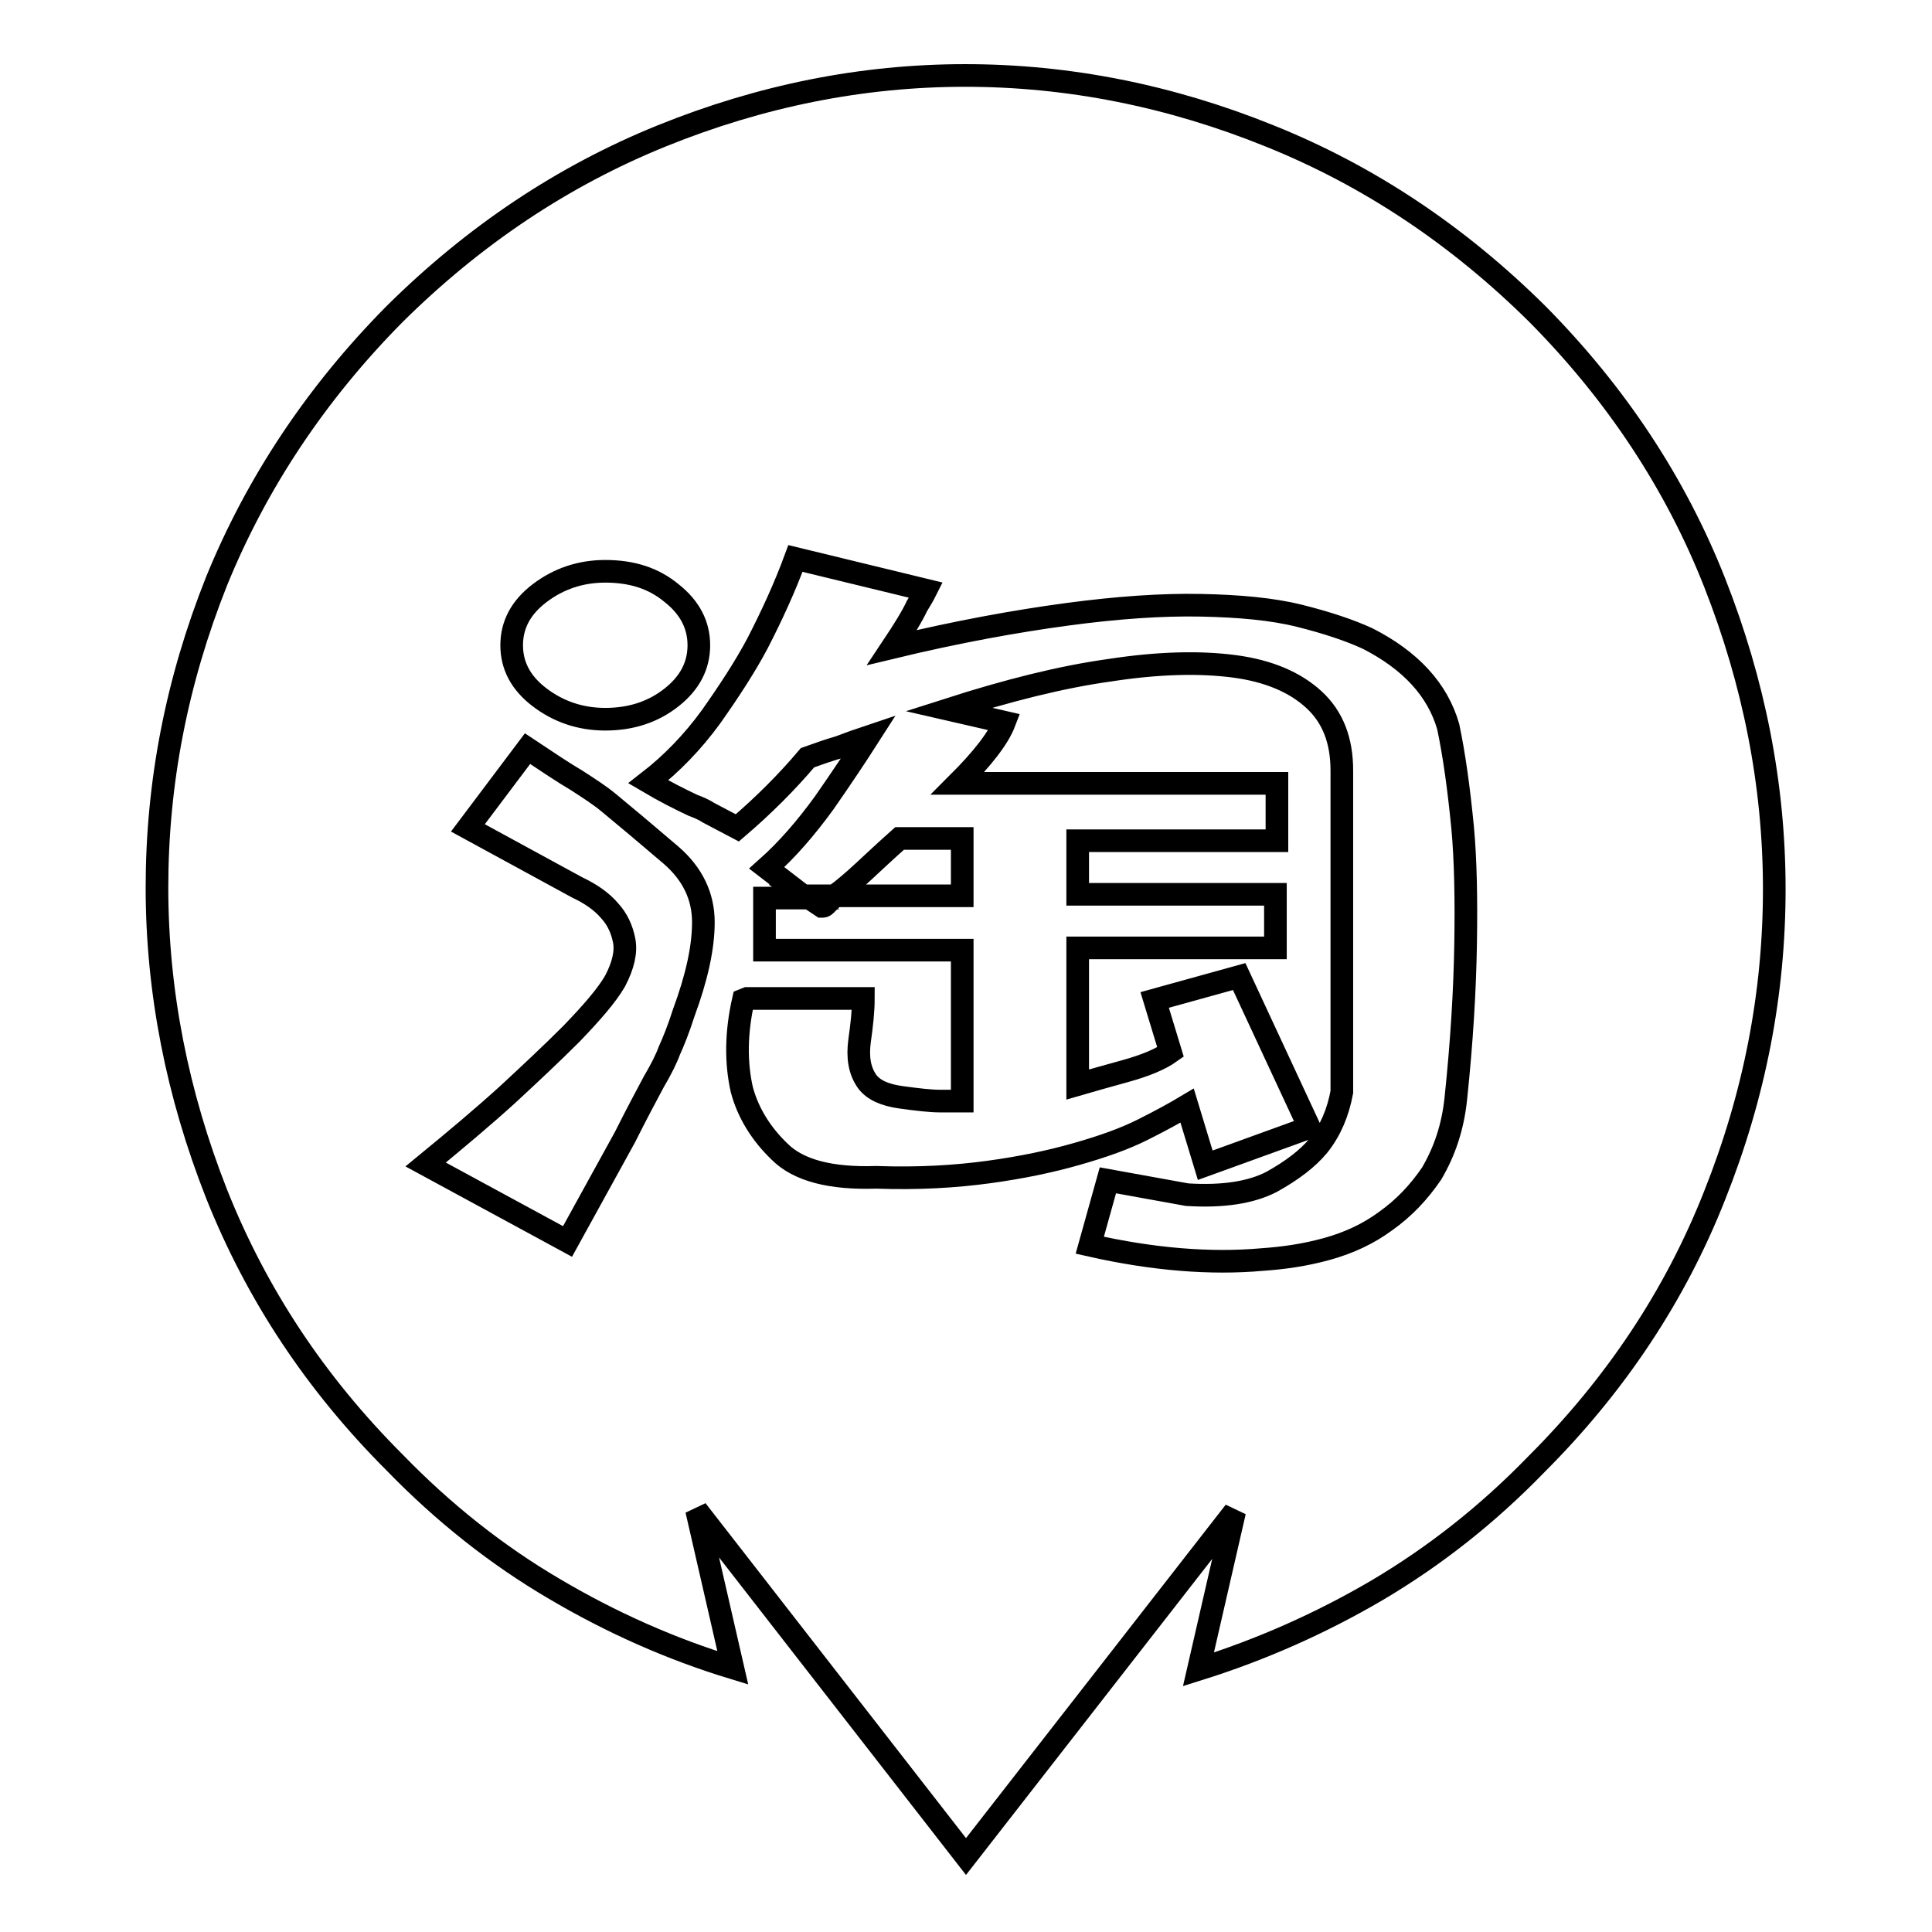
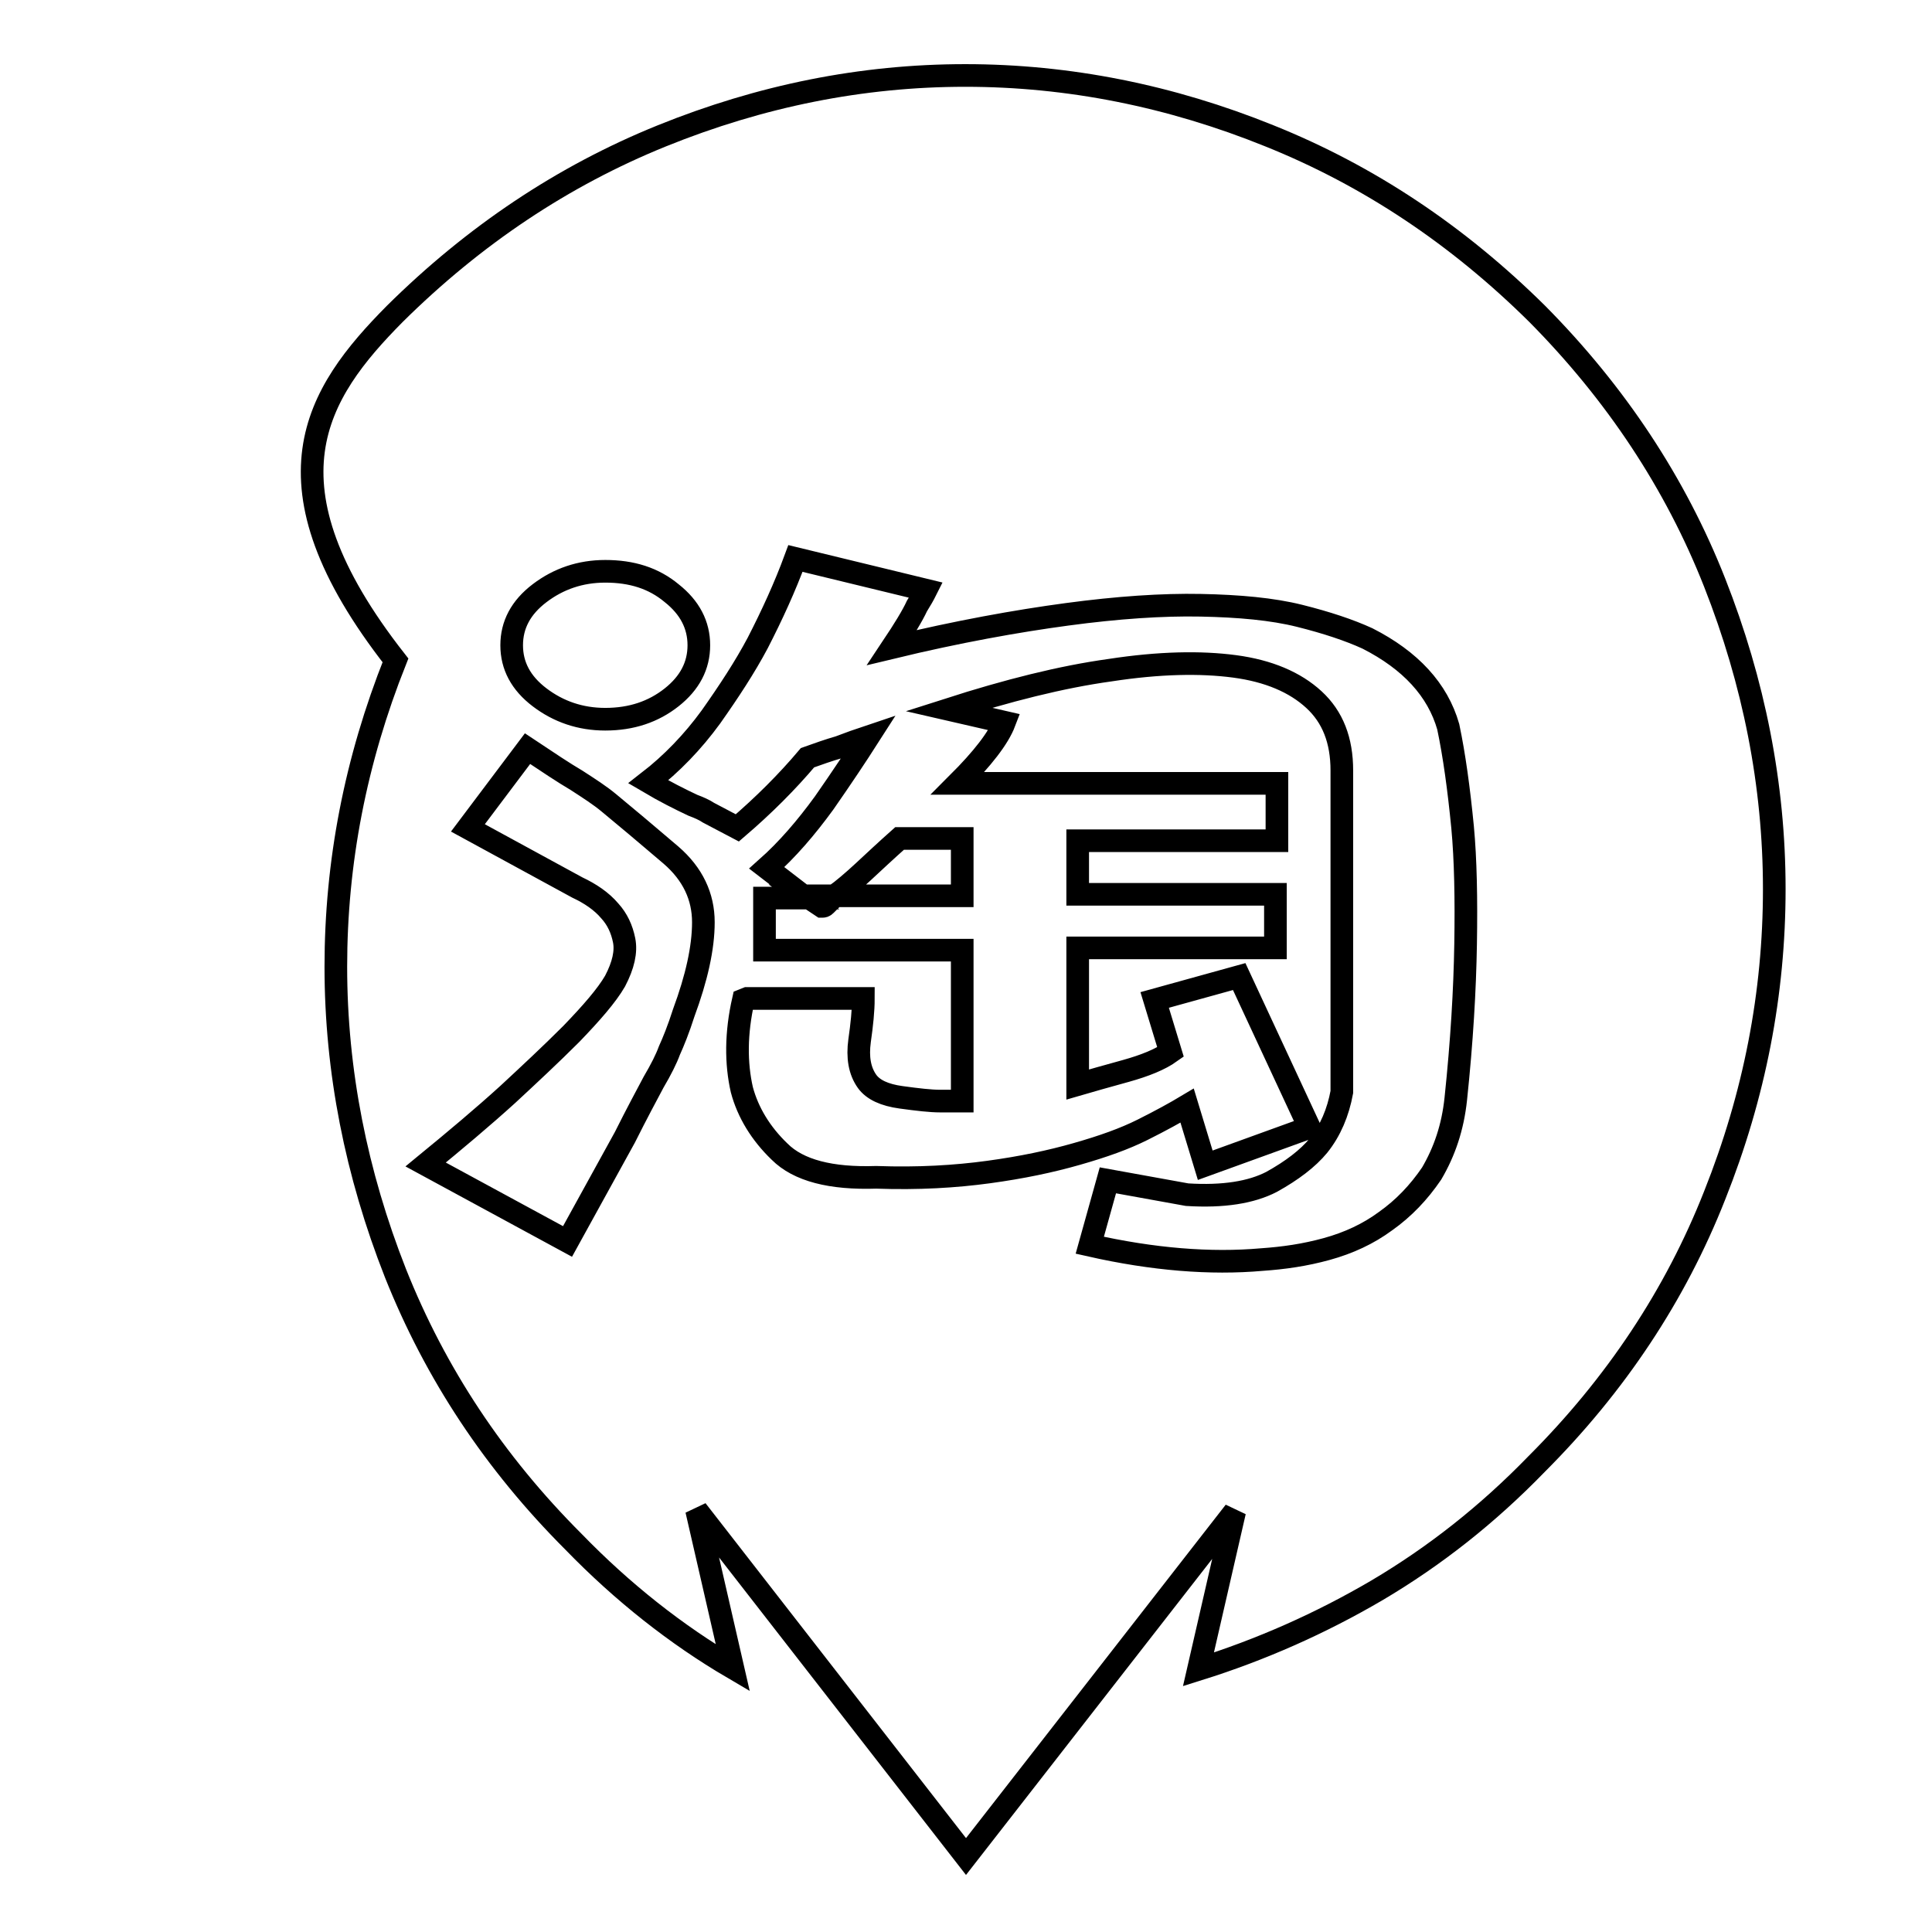
<svg xmlns="http://www.w3.org/2000/svg" version="1.1" x="0px" y="0px" viewBox="0 0 256 256" enable-background="new 0 0 256 256" xml:space="preserve">
  <g>
-     <path stroke-width="3" fill-opacity="0" stroke="#000000" d="M127.5,118.7h-16.9c1.1-0.8,2.4-1.9,3.8-3.2c1.4-1.3,3-2.8,4.8-4.4h8.3V118.7z M109.4,119.9 c-0.2,0.2-0.3,0.2-0.5,0.2l-2.1-1.4h3.8L109.4,119.9z M203.7,41.6C214.1,52.1,222,64,227.2,77.2s7.9,26.8,7.9,40.6 c0,13.8-2.6,27.3-7.9,40.6c-5.2,13.2-13.1,25.1-23.6,35.6c-6.5,6.7-13.5,12.2-21.1,16.7c-7.5,4.4-15.4,7.9-23.7,10.5l4.8-20.9 L128,246l-35.7-45.9l4.8,20.9c-8.2-2.5-16.1-6-23.7-10.5c-7.5-4.4-14.6-10-21.1-16.7c-10.5-10.5-18.3-22.3-23.6-35.6 c-5.2-13.2-7.9-26.8-7.9-40.6c0-13.8,2.6-27.3,7.9-40.6C34,64,41.9,52.1,52.3,41.6C62.8,31.2,74.6,23.3,87.7,18 c13.1-5.3,26.5-8,40.2-8c13.7,0,27.2,2.7,40.3,8C181.4,23.3,193.2,31.2,203.7,41.6L203.7,41.6z M80.2,75.7c-3.3,0-6.2,1-8.7,2.9 c-2.5,1.9-3.7,4.2-3.7,6.9c0,2.7,1.2,5,3.7,6.9c2.5,1.9,5.4,2.9,8.7,2.9c3.5,0,6.4-1,8.8-2.9c2.4-1.9,3.6-4.2,3.6-6.9 c0-2.7-1.2-5-3.6-6.9C86.6,76.6,83.7,75.7,80.2,75.7z M90.6,134.2c1.7-4.6,2.6-8.6,2.6-12s-1.4-6.4-4.3-8.9 c-1.9-1.6-3.4-2.9-4.6-3.9c-1.2-1-2.4-2-3.6-3c-1.2-1-2.6-1.9-4.3-3c-1.7-1-3.8-2.4-6.5-4.2l-7.9,10.5l14.5,7.9 c1.7,0.8,3.2,1.8,4.3,3.1c1,1.1,1.6,2.4,1.9,3.9c0.3,1.5-0.1,3.3-1.2,5.4c-1.1,1.9-3.1,4.2-5.8,7c-2.8,2.8-5.6,5.4-8.4,8 c-3.3,3-7,6.1-10.9,9.3l18.8,10.2l7.6-13.8c1.6-3.2,2.9-5.6,3.8-7.3c1-1.7,1.7-3.1,2.1-4.2C89.2,138.1,89.9,136.4,90.6,134.2z  M192.9,145.6c0.8-7.6,1.2-14.4,1.3-20.5c0.1-6,0-11.2-0.4-15.5c-0.5-5.1-1.1-9.5-1.9-13.3c-1.4-4.9-5-8.8-10.7-11.7 c-2.4-1.1-5.4-2.1-9-3c-3.6-0.9-8-1.3-13.1-1.4c-5.1-0.1-11,0.3-17.7,1.2c-6.7,0.9-14.5,2.3-23.2,4.4c1.6-2.4,2.7-4.2,3.3-5.5 c0.5-0.8,0.9-1.5,1.2-2.1L105.4,74c-1.4,3.8-3.1,7.5-5,11.2c-1.7,3.2-3.8,6.4-6.2,9.8c-2.4,3.3-5.2,6.2-8.3,8.6 c2.2,1.3,4.2,2.3,5.9,3.1c0.8,0.3,1.5,0.6,2.1,1l1.9,1l1.9,1c3.5-3,6.6-6.1,9.3-9.3c1.4-0.5,2.8-1,4.2-1.4c1.3-0.5,2.7-1,3.9-1.4 c-1.6,2.5-3.6,5.5-5.9,8.8c-2.4,3.3-4.9,6.2-7.6,8.6l5.2,4h-5.5v6.9h26.2v20h-2.9c-1.3,0-3-0.2-5.2-0.5s-3.7-1-4.5-2.1 c-1-1.4-1.3-3.2-1-5.4c0.3-2.1,0.5-4,0.5-5.6H99l-0.5,0.2c-1,4.4-1,8.4-0.2,11.9c0.8,3,2.5,5.8,5,8.2c2.5,2.5,6.8,3.6,12.8,3.4 c5.6,0.2,10.5-0.1,14.9-0.7c4.4-0.6,8.2-1.4,11.7-2.4s6.3-2,8.7-3.2c2.4-1.2,4.4-2.3,5.9-3.2l2.4,7.9l13.8-5l-9.3-20l-11.2,3.1 l2.1,6.9c-1.4,1-3.4,1.8-5.9,2.5c-2.5,0.7-4.7,1.3-6.4,1.8v-18.1h26.2v-7.1h-26.2v-7.1h26.4v-7.6h-42.3c3.3-3.3,5.4-6,6.2-8.1 l-7.4-1.7c7.8-2.5,14.9-4.3,21.4-5.2c6.5-1,12-1.1,16.5-0.5c4.5,0.6,8,2.1,10.5,4.4c2.5,2.3,3.7,5.4,3.7,9.4v42.6 c-0.5,2.7-1.5,5.1-3.1,7.1c-1.4,1.7-3.5,3.3-6.2,4.8c-2.7,1.4-6.4,2-11.2,1.7l-10.5-1.9l-2.4,8.6c8.4,1.9,16,2.5,22.8,1.9 c2.9-0.2,5.7-0.6,8.6-1.4s5.5-2,7.8-3.7c2.4-1.7,4.4-3.8,6.1-6.3C191.4,152.6,192.5,149.4,192.9,145.6z" />
+     <path stroke-width="3" fill-opacity="0" stroke="#000000" d="M127.5,118.7h-16.9c1.1-0.8,2.4-1.9,3.8-3.2c1.4-1.3,3-2.8,4.8-4.4h8.3V118.7z M109.4,119.9 c-0.2,0.2-0.3,0.2-0.5,0.2l-2.1-1.4h3.8L109.4,119.9z M203.7,41.6C214.1,52.1,222,64,227.2,77.2s7.9,26.8,7.9,40.6 c0,13.8-2.6,27.3-7.9,40.6c-5.2,13.2-13.1,25.1-23.6,35.6c-6.5,6.7-13.5,12.2-21.1,16.7c-7.5,4.4-15.4,7.9-23.7,10.5l4.8-20.9 L128,246l-35.7-45.9l4.8,20.9c-7.5-4.4-14.6-10-21.1-16.7c-10.5-10.5-18.3-22.3-23.6-35.6 c-5.2-13.2-7.9-26.8-7.9-40.6c0-13.8,2.6-27.3,7.9-40.6C34,64,41.9,52.1,52.3,41.6C62.8,31.2,74.6,23.3,87.7,18 c13.1-5.3,26.5-8,40.2-8c13.7,0,27.2,2.7,40.3,8C181.4,23.3,193.2,31.2,203.7,41.6L203.7,41.6z M80.2,75.7c-3.3,0-6.2,1-8.7,2.9 c-2.5,1.9-3.7,4.2-3.7,6.9c0,2.7,1.2,5,3.7,6.9c2.5,1.9,5.4,2.9,8.7,2.9c3.5,0,6.4-1,8.8-2.9c2.4-1.9,3.6-4.2,3.6-6.9 c0-2.7-1.2-5-3.6-6.9C86.6,76.6,83.7,75.7,80.2,75.7z M90.6,134.2c1.7-4.6,2.6-8.6,2.6-12s-1.4-6.4-4.3-8.9 c-1.9-1.6-3.4-2.9-4.6-3.9c-1.2-1-2.4-2-3.6-3c-1.2-1-2.6-1.9-4.3-3c-1.7-1-3.8-2.4-6.5-4.2l-7.9,10.5l14.5,7.9 c1.7,0.8,3.2,1.8,4.3,3.1c1,1.1,1.6,2.4,1.9,3.9c0.3,1.5-0.1,3.3-1.2,5.4c-1.1,1.9-3.1,4.2-5.8,7c-2.8,2.8-5.6,5.4-8.4,8 c-3.3,3-7,6.1-10.9,9.3l18.8,10.2l7.6-13.8c1.6-3.2,2.9-5.6,3.8-7.3c1-1.7,1.7-3.1,2.1-4.2C89.2,138.1,89.9,136.4,90.6,134.2z  M192.9,145.6c0.8-7.6,1.2-14.4,1.3-20.5c0.1-6,0-11.2-0.4-15.5c-0.5-5.1-1.1-9.5-1.9-13.3c-1.4-4.9-5-8.8-10.7-11.7 c-2.4-1.1-5.4-2.1-9-3c-3.6-0.9-8-1.3-13.1-1.4c-5.1-0.1-11,0.3-17.7,1.2c-6.7,0.9-14.5,2.3-23.2,4.4c1.6-2.4,2.7-4.2,3.3-5.5 c0.5-0.8,0.9-1.5,1.2-2.1L105.4,74c-1.4,3.8-3.1,7.5-5,11.2c-1.7,3.2-3.8,6.4-6.2,9.8c-2.4,3.3-5.2,6.2-8.3,8.6 c2.2,1.3,4.2,2.3,5.9,3.1c0.8,0.3,1.5,0.6,2.1,1l1.9,1l1.9,1c3.5-3,6.6-6.1,9.3-9.3c1.4-0.5,2.8-1,4.2-1.4c1.3-0.5,2.7-1,3.9-1.4 c-1.6,2.5-3.6,5.5-5.9,8.8c-2.4,3.3-4.9,6.2-7.6,8.6l5.2,4h-5.5v6.9h26.2v20h-2.9c-1.3,0-3-0.2-5.2-0.5s-3.7-1-4.5-2.1 c-1-1.4-1.3-3.2-1-5.4c0.3-2.1,0.5-4,0.5-5.6H99l-0.5,0.2c-1,4.4-1,8.4-0.2,11.9c0.8,3,2.5,5.8,5,8.2c2.5,2.5,6.8,3.6,12.8,3.4 c5.6,0.2,10.5-0.1,14.9-0.7c4.4-0.6,8.2-1.4,11.7-2.4s6.3-2,8.7-3.2c2.4-1.2,4.4-2.3,5.9-3.2l2.4,7.9l13.8-5l-9.3-20l-11.2,3.1 l2.1,6.9c-1.4,1-3.4,1.8-5.9,2.5c-2.5,0.7-4.7,1.3-6.4,1.8v-18.1h26.2v-7.1h-26.2v-7.1h26.4v-7.6h-42.3c3.3-3.3,5.4-6,6.2-8.1 l-7.4-1.7c7.8-2.5,14.9-4.3,21.4-5.2c6.5-1,12-1.1,16.5-0.5c4.5,0.6,8,2.1,10.5,4.4c2.5,2.3,3.7,5.4,3.7,9.4v42.6 c-0.5,2.7-1.5,5.1-3.1,7.1c-1.4,1.7-3.5,3.3-6.2,4.8c-2.7,1.4-6.4,2-11.2,1.7l-10.5-1.9l-2.4,8.6c8.4,1.9,16,2.5,22.8,1.9 c2.9-0.2,5.7-0.6,8.6-1.4s5.5-2,7.8-3.7c2.4-1.7,4.4-3.8,6.1-6.3C191.4,152.6,192.5,149.4,192.9,145.6z" />
  </g>
</svg>